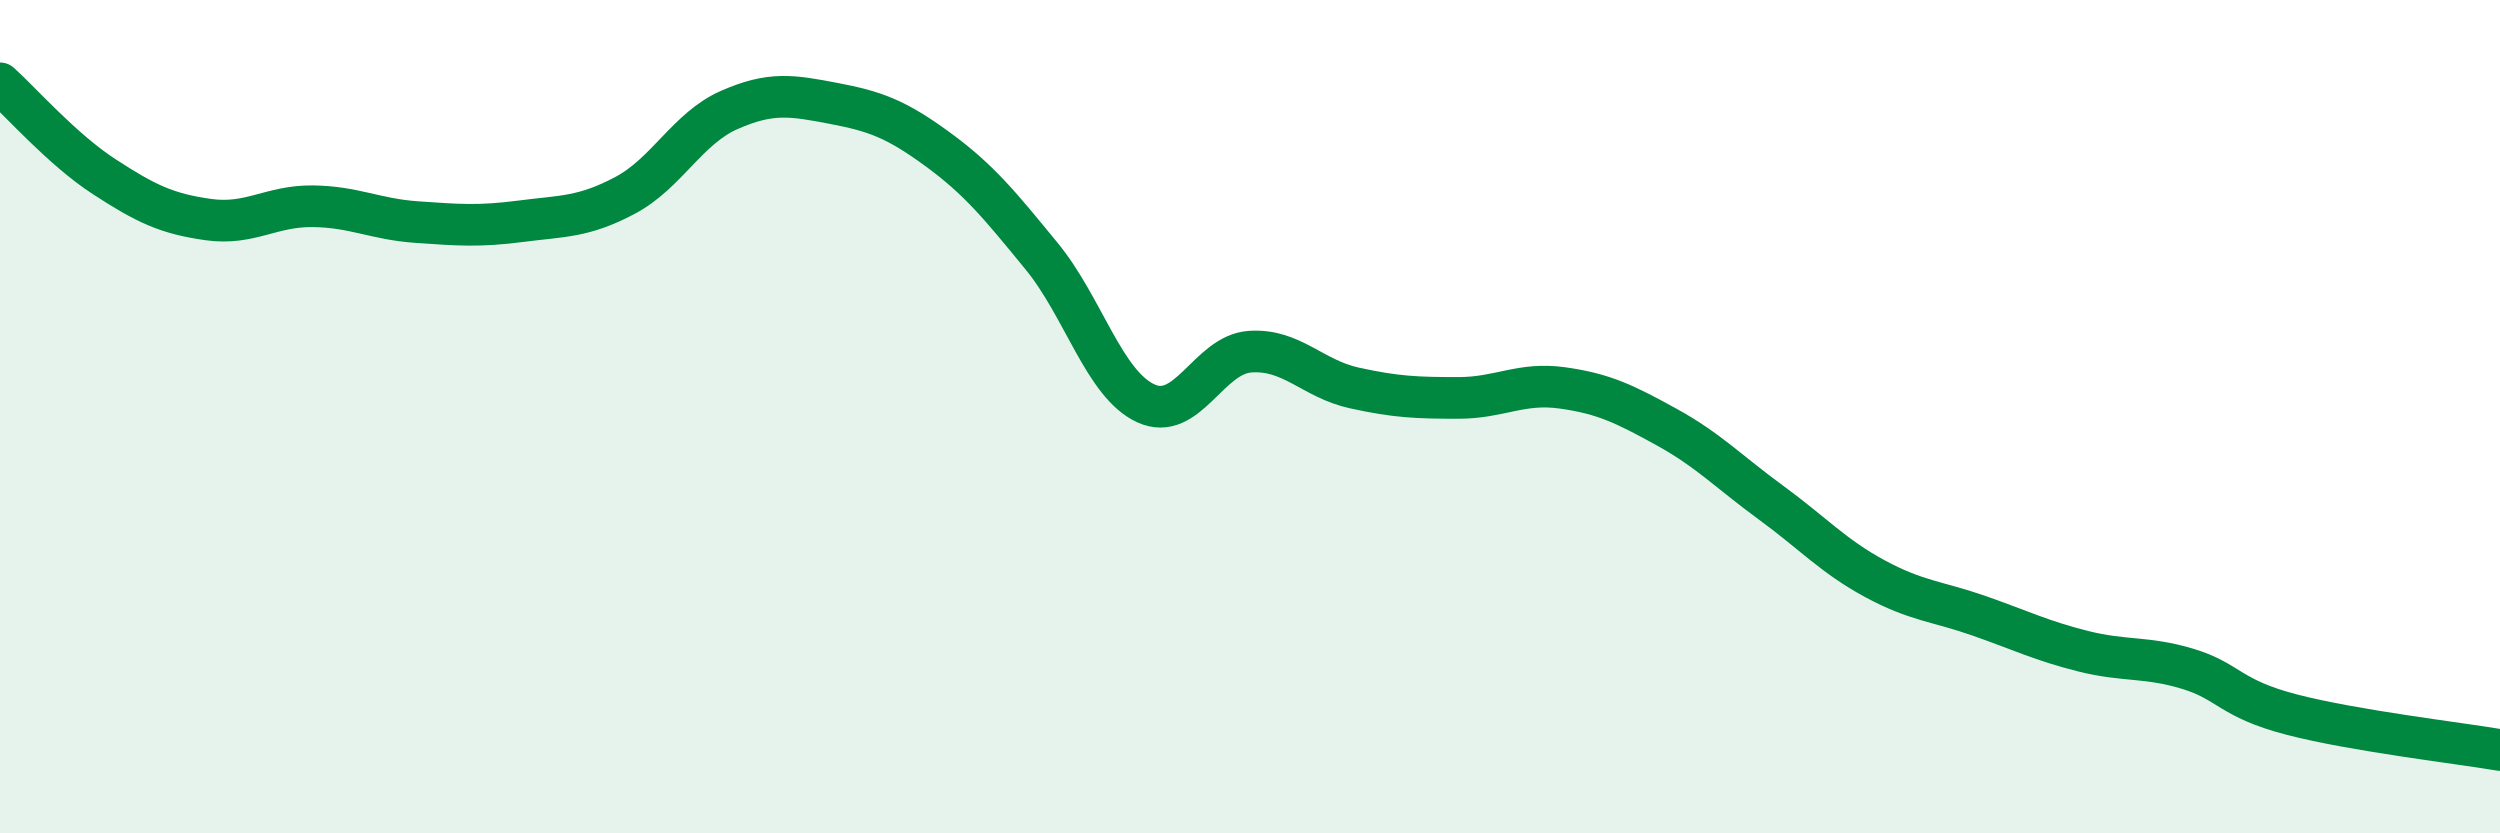
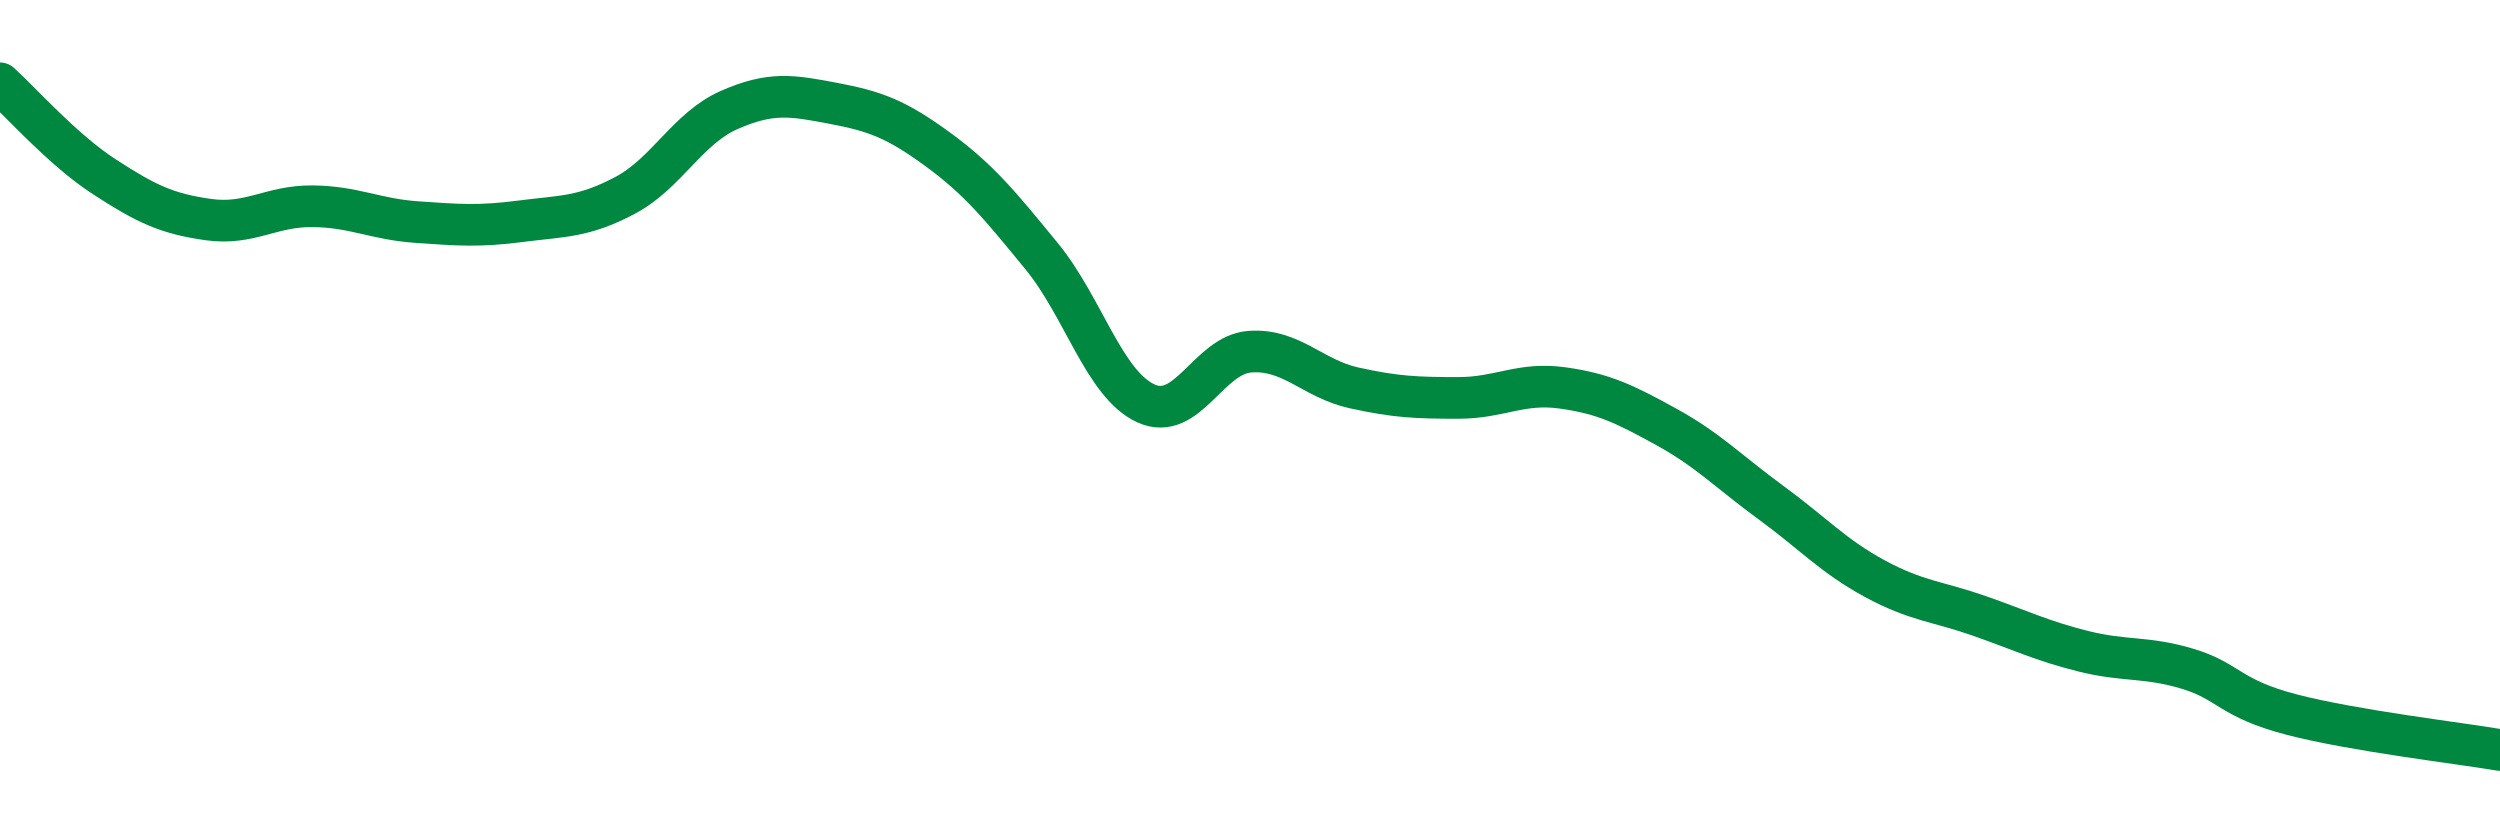
<svg xmlns="http://www.w3.org/2000/svg" width="60" height="20" viewBox="0 0 60 20">
-   <path d="M 0,2 C 0.5,2.45 1.5,3.59 2.5,4.24 C 3.5,4.89 4,5.13 5,5.27 C 6,5.41 6.5,4.94 7.5,4.95 C 8.5,4.96 9,5.26 10,5.33 C 11,5.4 11.5,5.44 12.5,5.31 C 13.5,5.18 14,5.22 15,4.69 C 16,4.16 16.5,3.08 17.5,2.64 C 18.5,2.2 19,2.29 20,2.48 C 21,2.67 21.5,2.85 22.5,3.58 C 23.5,4.31 24,4.93 25,6.15 C 26,7.37 26.5,9.22 27.5,9.68 C 28.5,10.14 29,8.51 30,8.44 C 31,8.37 31.5,9.09 32.5,9.31 C 33.5,9.53 34,9.55 35,9.55 C 36,9.55 36.5,9.17 37.5,9.31 C 38.5,9.45 39,9.7 40,10.25 C 41,10.8 41.5,11.33 42.5,12.06 C 43.5,12.79 44,13.35 45,13.89 C 46,14.43 46.5,14.43 47.5,14.78 C 48.5,15.13 49,15.38 50,15.63 C 51,15.88 51.5,15.75 52.5,16.05 C 53.5,16.35 53.5,16.76 55,17.15 C 56.5,17.54 59,17.83 60,18L60 20L0 20Z" fill="#008740" opacity="0.1" stroke-linecap="round" stroke-linejoin="round" />
  <path d="M 0,2 C 0.5,2.45 1.5,3.59 2.5,4.24 C 3.5,4.89 4,5.13 5,5.27 C 6,5.41 6.5,4.94 7.5,4.95 C 8.5,4.96 9,5.26 10,5.33 C 11,5.4 11.5,5.44 12.5,5.31 C 13.5,5.18 14,5.22 15,4.69 C 16,4.16 16.5,3.08 17.5,2.64 C 18.5,2.2 19,2.29 20,2.48 C 21,2.67 21.5,2.85 22.5,3.58 C 23.5,4.31 24,4.93 25,6.15 C 26,7.37 26.5,9.22 27.5,9.68 C 28.5,10.14 29,8.51 30,8.44 C 31,8.37 31.5,9.09 32.5,9.31 C 33.5,9.53 34,9.55 35,9.55 C 36,9.55 36.5,9.17 37.5,9.31 C 38.5,9.45 39,9.7 40,10.25 C 41,10.8 41.5,11.33 42.5,12.06 C 43.5,12.79 44,13.35 45,13.89 C 46,14.43 46.5,14.43 47.5,14.78 C 48.5,15.13 49,15.38 50,15.63 C 51,15.88 51.5,15.75 52.5,16.05 C 53.5,16.35 53.5,16.76 55,17.15 C 56.5,17.54 59,17.83 60,18" stroke="#008740" stroke-width="1" fill="none" stroke-linecap="round" stroke-linejoin="round" />
</svg>